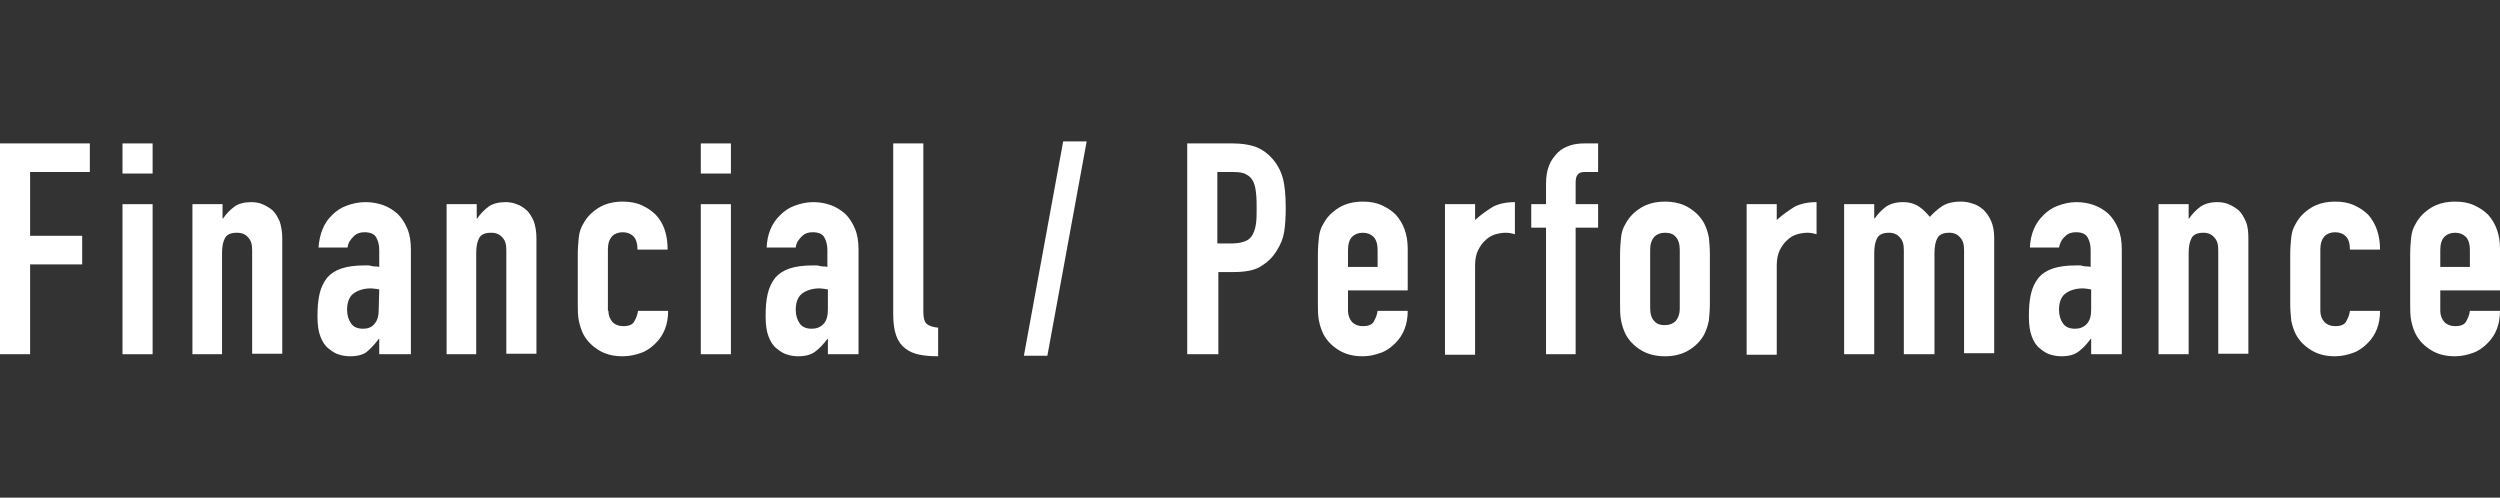
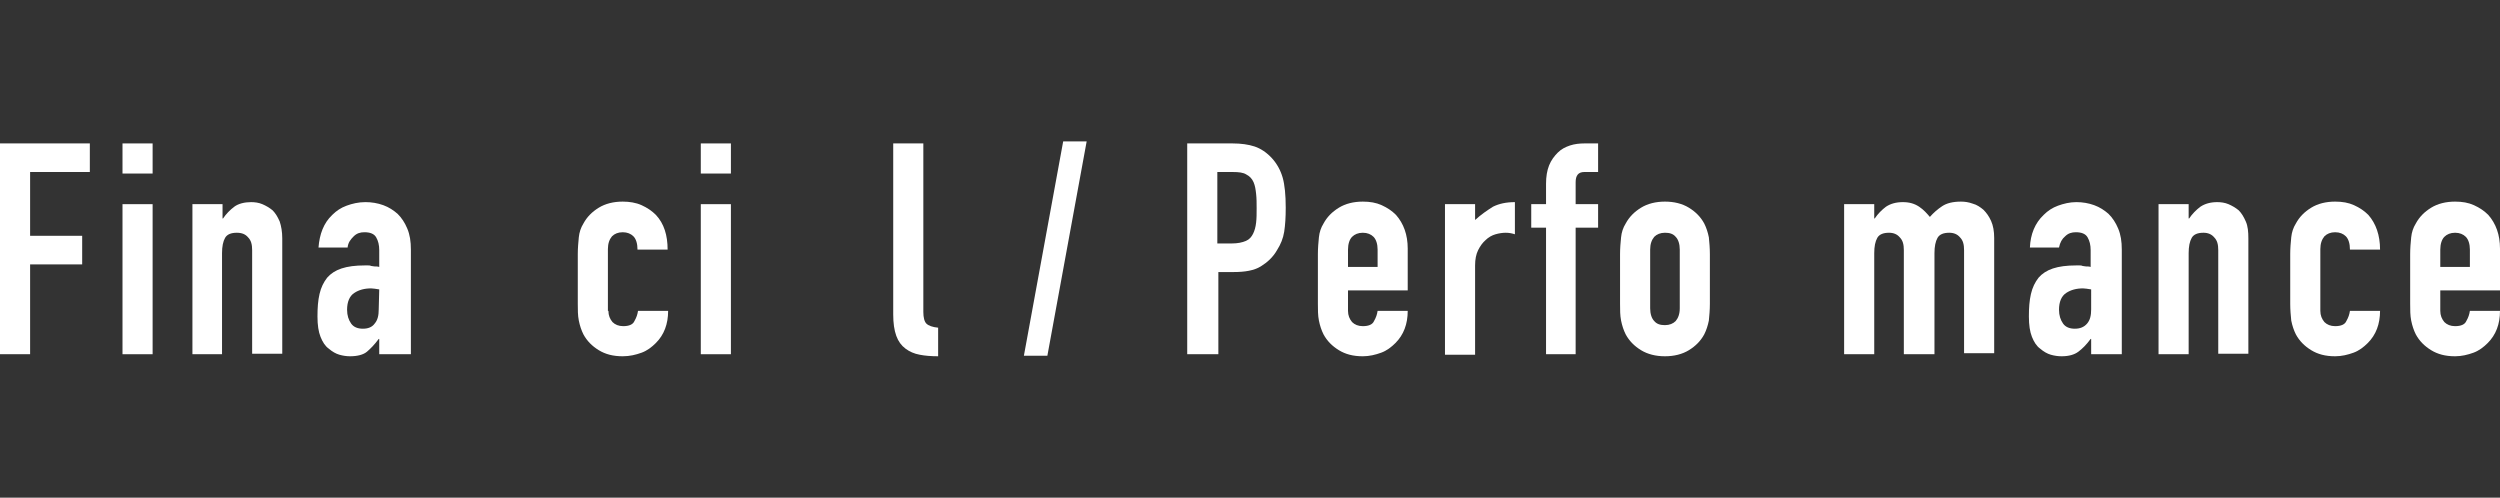
<svg xmlns="http://www.w3.org/2000/svg" version="1.1" id="a" x="0px" y="0px" viewBox="0 0 489.8 97.5" style="enable-background:new 0 0 489.8 97.5;" xml:space="preserve">
  <rect x="0" y="0" width="489.8" height="97.5" fill="#333333" stroke="none" />
  <style type="text/css">
	.st0{fill:#FFFFFF;}
</style>
  <g>
    <path class="st0" d="M0,69.4V28.1h17.6v5.6H5.9v12.5h10.2v5.6H5.9v17.6L0,69.4L0,69.4z" />
    <path class="st0" d="M24,34v-5.9h5.9V34H24z M24,69.4V40h5.9v29.4L24,69.4L24,69.4z" />
    <path class="st0" d="M37.7,69.4V40h5.9v2.8h0.1c0.6-0.9,1.4-1.7,2.2-2.3s2-0.9,3.3-0.9c0.7,0,1.5,0.1,2.2,0.4s1.4,0.7,2,1.2   c0.6,0.6,1,1.3,1.4,2.2c0.3,0.9,0.5,2,0.5,3.3v22.6h-5.9V49c0-1.1-0.2-1.9-0.8-2.5c-0.5-0.6-1.2-0.9-2.2-0.9c-1.1,0-1.9,0.3-2.3,1   c-0.4,0.7-0.6,1.7-0.6,3v19.8L37.7,69.4L37.7,69.4z" />
    <path class="st0" d="M74.3,69.4v-3h-0.1c-0.8,1.1-1.6,1.9-2.3,2.5s-1.9,0.9-3.3,0.9c-0.7,0-1.4-0.1-2.1-0.3s-1.4-0.6-2.1-1.2   c-0.7-0.5-1.2-1.3-1.6-2.3c-0.4-1-0.6-2.3-0.6-4s0.1-3.1,0.4-4.4c0.3-1.3,0.8-2.3,1.5-3.2c0.7-0.8,1.6-1.4,2.8-1.8s2.7-0.6,4.6-0.6   h0.6c0.2,0,0.4,0,0.6,0.1c0.2,0,0.4,0.1,0.7,0.1s0.6,0,0.9,0.1V49c0-1-0.2-1.8-0.6-2.5c-0.4-0.7-1.2-1-2.3-1   c-0.8,0-1.5,0.2-2.1,0.8s-1.1,1.2-1.2,2.2h-5.7c0.2-2.6,1-4.8,2.7-6.4c0.8-0.8,1.7-1.4,2.8-1.8c1.1-0.4,2.3-0.7,3.7-0.7   c1.2,0,2.4,0.2,3.5,0.6c1.1,0.4,2,1,2.8,1.7c0.8,0.8,1.4,1.7,1.9,2.9c0.5,1.2,0.7,2.5,0.7,4.1v20.5L74.3,69.4L74.3,69.4z    M74.3,56.7c-0.7-0.1-1.2-0.2-1.6-0.2c-1.3,0-2.4,0.3-3.3,0.9c-0.9,0.6-1.4,1.7-1.4,3.3c0,1.1,0.3,2,0.8,2.7c0.5,0.7,1.3,1,2.3,1   s1.8-0.3,2.3-1c0.6-0.7,0.8-1.6,0.8-2.8L74.3,56.7L74.3,56.7z" />
-     <path class="st0" d="M87.5,69.4V40h5.9v2.8h0.1c0.6-0.9,1.4-1.7,2.2-2.3s2-0.9,3.3-0.9c0.7,0,1.5,0.1,2.2,0.4   c0.7,0.2,1.4,0.7,2,1.2c0.6,0.6,1,1.3,1.4,2.2c0.3,0.9,0.5,2,0.5,3.3v22.6h-5.9V49c0-1.1-0.2-1.9-0.8-2.5c-0.5-0.6-1.2-0.9-2.2-0.9   c-1.1,0-1.9,0.3-2.3,1c-0.4,0.7-0.6,1.7-0.6,3v19.8L87.5,69.4L87.5,69.4z" />
    <path class="st0" d="M119.2,60.9c0,0.9,0.3,1.6,0.8,2.2c0.5,0.5,1.2,0.8,2.1,0.8c1.1,0,1.9-0.3,2.2-1c0.4-0.7,0.6-1.3,0.7-2h5.9   c0,2.6-0.8,4.7-2.4,6.3c-0.8,0.8-1.7,1.5-2.8,1.9s-2.3,0.7-3.7,0.7c-1.9,0-3.4-0.4-4.7-1.2c-1.3-0.8-2.3-1.8-3-3.1   c-0.4-0.8-0.7-1.7-0.9-2.7c-0.2-1-0.2-2.1-0.2-3.3v-9.7c0-1.2,0.1-2.3,0.2-3.3s0.4-1.9,0.9-2.7c0.7-1.3,1.7-2.3,3-3.1   c1.3-0.8,2.9-1.2,4.7-1.2c1.3,0,2.6,0.2,3.7,0.7c1.1,0.5,2,1.1,2.8,1.9c1.6,1.7,2.3,4,2.3,6.8h-5.9c0-1.2-0.3-2.1-0.8-2.6   s-1.2-0.8-2.1-0.8s-1.6,0.3-2.1,0.8c-0.5,0.6-0.8,1.4-0.8,2.5V60.9L119.2,60.9z" />
    <path class="st0" d="M137.3,34v-5.9h5.9V34H137.3z M137.3,69.4V40h5.9v29.4L137.3,69.4L137.3,69.4z" />
-     <path class="st0" d="M162.2,69.4v-3h-0.1c-0.8,1.1-1.6,1.9-2.4,2.5c-0.8,0.6-1.9,0.9-3.3,0.9c-0.7,0-1.4-0.1-2.1-0.3   s-1.4-0.6-2.1-1.2c-0.7-0.5-1.2-1.3-1.6-2.3c-0.4-1-0.6-2.3-0.6-4s0.1-3.1,0.4-4.4c0.3-1.3,0.8-2.3,1.5-3.2   c0.7-0.8,1.6-1.4,2.8-1.8s2.7-0.6,4.6-0.6h0.6c0.2,0,0.4,0,0.6,0.1c0.2,0,0.4,0.1,0.7,0.1s0.6,0,0.9,0.1V49c0-1-0.2-1.8-0.6-2.5   c-0.4-0.7-1.2-1-2.3-1c-0.8,0-1.5,0.2-2.1,0.8s-1.1,1.2-1.2,2.2h-5.7c0.1-2.6,1-4.8,2.7-6.4c0.8-0.8,1.7-1.4,2.8-1.8   c1.1-0.4,2.3-0.7,3.6-0.7c1.2,0,2.4,0.2,3.5,0.6c1.1,0.4,2,1,2.8,1.7c0.8,0.8,1.4,1.7,1.9,2.9c0.5,1.2,0.7,2.5,0.7,4.1v20.5   L162.2,69.4L162.2,69.4z M162.2,56.7c-0.7-0.1-1.2-0.2-1.6-0.2c-1.3,0-2.4,0.3-3.3,0.9c-0.9,0.6-1.4,1.7-1.4,3.3   c0,1.1,0.3,2,0.8,2.7c0.5,0.7,1.3,1,2.3,1s1.8-0.3,2.4-1c0.6-0.7,0.8-1.6,0.8-2.8V56.7L162.2,56.7z" />
    <path class="st0" d="M175,28.1h5.9v33c0,1.1,0.2,1.9,0.6,2.3c0.4,0.4,1.2,0.7,2.3,0.8v5.6c-1.4,0-2.6-0.1-3.6-0.3   c-1.1-0.2-2-0.6-2.8-1.2c-0.8-0.6-1.4-1.4-1.8-2.5s-0.6-2.5-0.6-4.2L175,28.1L175,28.1z" />
    <path class="st0" d="M200.6,69.7l7.7-42h4.6l-7.7,42H200.6L200.6,69.7z" />
    <path class="st0" d="M232.6,69.4V28.1h8.9c1.6,0,3.1,0.2,4.3,0.6c1.2,0.4,2.4,1.2,3.4,2.3s1.7,2.4,2.1,3.8c0.4,1.4,0.6,3.4,0.6,5.9   c0,1.9-0.1,3.4-0.3,4.7c-0.2,1.3-0.7,2.5-1.4,3.6c-0.8,1.4-1.9,2.4-3.2,3.2s-3.1,1.1-5.3,1.1h-3v16.1L232.6,69.4L232.6,69.4z    M238.5,33.7v14h2.8c1.2,0,2.1-0.2,2.8-0.5c0.7-0.3,1.1-0.8,1.4-1.4c0.3-0.6,0.5-1.3,0.6-2.2c0.1-0.8,0.1-1.8,0.1-2.8   c0-1,0-1.9-0.1-2.8s-0.2-1.6-0.5-2.3s-0.8-1.2-1.4-1.5c-0.6-0.4-1.5-0.5-2.7-0.5L238.5,33.7L238.5,33.7z" />
    <path class="st0" d="M275.8,56.9h-11.7v4c0,0.9,0.3,1.6,0.8,2.2c0.5,0.5,1.2,0.8,2.1,0.8c1.1,0,1.9-0.3,2.2-1   c0.4-0.7,0.6-1.3,0.7-2h5.9c0,2.6-0.8,4.7-2.4,6.3c-0.8,0.8-1.7,1.5-2.8,1.9s-2.3,0.7-3.6,0.7c-1.9,0-3.4-0.4-4.7-1.2   c-1.3-0.8-2.3-1.8-3-3.1c-0.4-0.8-0.7-1.7-0.9-2.7c-0.2-1-0.2-2.1-0.2-3.3v-9.7c0-1.2,0.1-2.3,0.2-3.3c0.1-1,0.4-1.9,0.9-2.7   c0.7-1.3,1.7-2.3,3-3.1c1.3-0.8,2.9-1.2,4.7-1.2c1.4,0,2.6,0.2,3.7,0.7c1.1,0.5,2,1.1,2.8,1.9c1.5,1.7,2.3,3.9,2.3,6.6L275.8,56.9   L275.8,56.9z M264.1,52.3h5.8v-3.4c0-1.1-0.3-2-0.8-2.5s-1.2-0.8-2.1-0.8s-1.6,0.3-2.1,0.8s-0.8,1.4-0.8,2.5V52.3z" />
    <path class="st0" d="M283.1,69.4V40h5.9v3.1c1.2-1.1,2.4-1.9,3.5-2.6c1.2-0.6,2.6-0.9,4.3-0.9v6.3c-0.6-0.2-1.2-0.3-1.8-0.3   s-1.3,0.1-2,0.3c-0.7,0.2-1.4,0.6-1.9,1.1c-0.6,0.5-1.1,1.2-1.5,2s-0.6,1.8-0.6,3v17.5H283.1L283.1,69.4z" />
    <path class="st0" d="M302.9,69.4V44.6H300V40h2.9v-4c0-1.4,0.2-2.6,0.6-3.6c0.4-1,1-1.8,1.7-2.5c0.7-0.7,1.5-1.1,2.4-1.4   c0.9-0.3,1.9-0.4,2.8-0.4h2.7v5.6h-2.7c-1.2,0-1.7,0.7-1.7,2V40h4.4v4.6h-4.4v24.8L302.9,69.4L302.9,69.4z" />
    <path class="st0" d="M317.4,49.8c0-1.2,0.1-2.3,0.2-3.3c0.1-1,0.4-1.9,0.9-2.7c0.7-1.3,1.7-2.3,3-3.1c1.3-0.8,2.9-1.2,4.7-1.2   s3.4,0.4,4.7,1.2c1.3,0.8,2.3,1.8,3,3.1c0.4,0.8,0.7,1.7,0.9,2.7c0.1,1,0.2,2.1,0.2,3.3v9.7c0,1.2-0.1,2.3-0.2,3.3   c-0.2,1-0.5,1.9-0.9,2.7c-0.7,1.3-1.7,2.3-3,3.1c-1.3,0.8-2.9,1.2-4.7,1.2s-3.4-0.4-4.7-1.2c-1.3-0.8-2.3-1.8-3-3.1   c-0.4-0.8-0.7-1.7-0.9-2.7c-0.2-1-0.2-2.1-0.2-3.3C317.4,59.5,317.4,49.8,317.4,49.8z M323.3,60.4c0,1.1,0.3,2,0.8,2.5   c0.5,0.6,1.2,0.8,2.1,0.8s1.6-0.3,2.1-0.8c0.5-0.6,0.8-1.4,0.8-2.5V48.9c0-1.1-0.3-2-0.8-2.5c-0.5-0.6-1.2-0.8-2.1-0.8   s-1.6,0.3-2.1,0.8c-0.5,0.6-0.8,1.4-0.8,2.5V60.4z" />
-     <path class="st0" d="M342.2,69.4V40h5.9v3.1c1.2-1.1,2.4-1.9,3.5-2.6c1.2-0.6,2.6-0.9,4.3-0.9v6.3c-0.6-0.2-1.2-0.3-1.8-0.3   s-1.3,0.1-2,0.3c-0.7,0.2-1.4,0.6-1.9,1.1c-0.6,0.5-1.1,1.2-1.5,2s-0.6,1.8-0.6,3v17.5H342.2L342.2,69.4z" />
    <path class="st0" d="M361.3,69.4V40h5.9v2.8h0.1c0.6-0.9,1.4-1.7,2.2-2.3c0.9-0.6,2-0.9,3.3-0.9c1.3,0,2.3,0.3,3.2,0.9   s1.5,1.3,2.1,2c0.7-0.8,1.5-1.5,2.4-2.1s2.1-0.9,3.7-0.9c0.7,0,1.5,0.1,2.3,0.4c0.8,0.2,1.5,0.7,2.1,1.2c0.6,0.6,1.1,1.3,1.5,2.2   c0.4,0.9,0.6,2,0.6,3.3v22.6h-5.9V49c0-1.1-0.2-1.9-0.8-2.5c-0.5-0.6-1.2-0.9-2.1-0.9c-1.1,0-1.9,0.3-2.3,1c-0.4,0.7-0.6,1.7-0.6,3   v19.8H373V49c0-1.1-0.2-1.9-0.8-2.5c-0.5-0.6-1.2-0.9-2.1-0.9c-1.1,0-1.9,0.3-2.3,1c-0.4,0.7-0.6,1.7-0.6,3v19.8L361.3,69.4   L361.3,69.4z" />
    <path class="st0" d="M409.7,69.4v-3h-0.1c-0.8,1.1-1.6,1.9-2.4,2.5s-1.9,0.9-3.3,0.9c-0.7,0-1.4-0.1-2.1-0.3s-1.4-0.6-2.1-1.2   c-0.7-0.5-1.2-1.3-1.6-2.3c-0.4-1-0.6-2.3-0.6-4s0.1-3.1,0.4-4.4c0.3-1.3,0.8-2.3,1.5-3.2c0.7-0.8,1.6-1.4,2.8-1.8   c1.2-0.4,2.7-0.6,4.6-0.6h0.6c0.2,0,0.4,0,0.6,0.1c0.2,0,0.4,0.1,0.7,0.1s0.6,0,0.9,0.1V49c0-1-0.2-1.8-0.6-2.5   c-0.4-0.7-1.2-1-2.3-1c-0.8,0-1.5,0.2-2.1,0.8c-0.6,0.5-1,1.2-1.2,2.2h-5.7c0.1-2.6,1-4.8,2.7-6.4c0.8-0.8,1.7-1.4,2.8-1.8   c1.1-0.4,2.3-0.7,3.6-0.7c1.2,0,2.4,0.2,3.5,0.6c1.1,0.4,2,1,2.8,1.7c0.8,0.8,1.4,1.7,1.9,2.9c0.5,1.2,0.7,2.5,0.7,4.1v20.5   L409.7,69.4L409.7,69.4z M409.7,56.7c-0.7-0.1-1.2-0.2-1.6-0.2c-1.3,0-2.4,0.3-3.3,0.9c-0.9,0.6-1.4,1.7-1.4,3.3   c0,1.1,0.3,2,0.8,2.7c0.5,0.7,1.3,1,2.3,1s1.8-0.3,2.4-1c0.6-0.7,0.8-1.6,0.8-2.8L409.7,56.7L409.7,56.7z" />
    <path class="st0" d="M422.9,69.4V40h5.9v2.8h0.1c0.6-0.9,1.4-1.7,2.2-2.3c0.9-0.6,2-0.9,3.3-0.9c0.7,0,1.5,0.1,2.2,0.4   s1.4,0.7,2,1.2c0.6,0.6,1,1.3,1.4,2.2c0.4,0.9,0.5,2,0.5,3.3v22.6h-5.9V49c0-1.1-0.2-1.9-0.8-2.5c-0.5-0.6-1.2-0.9-2.1-0.9   c-1.1,0-1.9,0.3-2.3,1c-0.4,0.7-0.6,1.7-0.6,3v19.8L422.9,69.4L422.9,69.4z" />
    <path class="st0" d="M454.6,60.9c0,0.9,0.3,1.6,0.8,2.2c0.5,0.5,1.2,0.8,2.1,0.8c1.1,0,1.9-0.3,2.2-1c0.4-0.7,0.6-1.3,0.7-2h5.9   c0,2.6-0.8,4.7-2.4,6.3c-0.8,0.8-1.7,1.5-2.8,1.9s-2.3,0.7-3.6,0.7c-1.9,0-3.4-0.4-4.7-1.2c-1.3-0.8-2.3-1.8-3-3.1   c-0.4-0.8-0.7-1.7-0.9-2.7c-0.1-1-0.2-2.1-0.2-3.3v-9.7c0-1.2,0.1-2.3,0.2-3.3s0.4-1.9,0.9-2.7c0.7-1.3,1.7-2.3,3-3.1   c1.3-0.8,2.9-1.2,4.7-1.2c1.4,0,2.6,0.2,3.7,0.7c1.1,0.5,2,1.1,2.8,1.9c1.5,1.7,2.3,4,2.3,6.8h-5.9c0-1.2-0.3-2.1-0.8-2.6   s-1.2-0.8-2.1-0.8s-1.6,0.3-2.1,0.8c-0.5,0.6-0.8,1.4-0.8,2.5L454.6,60.9L454.6,60.9z" />
    <path class="st0" d="M489.8,56.9h-11.7v4c0,0.9,0.3,1.6,0.8,2.2c0.5,0.5,1.2,0.8,2.1,0.8c1.1,0,1.9-0.3,2.2-1   c0.4-0.7,0.6-1.3,0.7-2h5.9c0,2.6-0.8,4.7-2.4,6.3c-0.8,0.8-1.7,1.5-2.8,1.9s-2.3,0.7-3.6,0.7c-1.9,0-3.4-0.4-4.7-1.2   c-1.3-0.8-2.3-1.8-3-3.1c-0.4-0.8-0.7-1.7-0.9-2.7c-0.2-1-0.2-2.1-0.2-3.3v-9.7c0-1.2,0.1-2.3,0.2-3.3c0.1-1,0.4-1.9,0.9-2.7   c0.7-1.3,1.7-2.3,3-3.1c1.3-0.8,2.9-1.2,4.7-1.2c1.4,0,2.6,0.2,3.7,0.7c1.1,0.5,2,1.1,2.8,1.9c1.5,1.7,2.3,3.9,2.3,6.6L489.8,56.9   L489.8,56.9z M478.1,52.3h5.8v-3.4c0-1.1-0.3-2-0.8-2.5s-1.2-0.8-2.1-0.8s-1.6,0.3-2.1,0.8s-0.8,1.4-0.8,2.5V52.3z" />
  </g>
</svg>